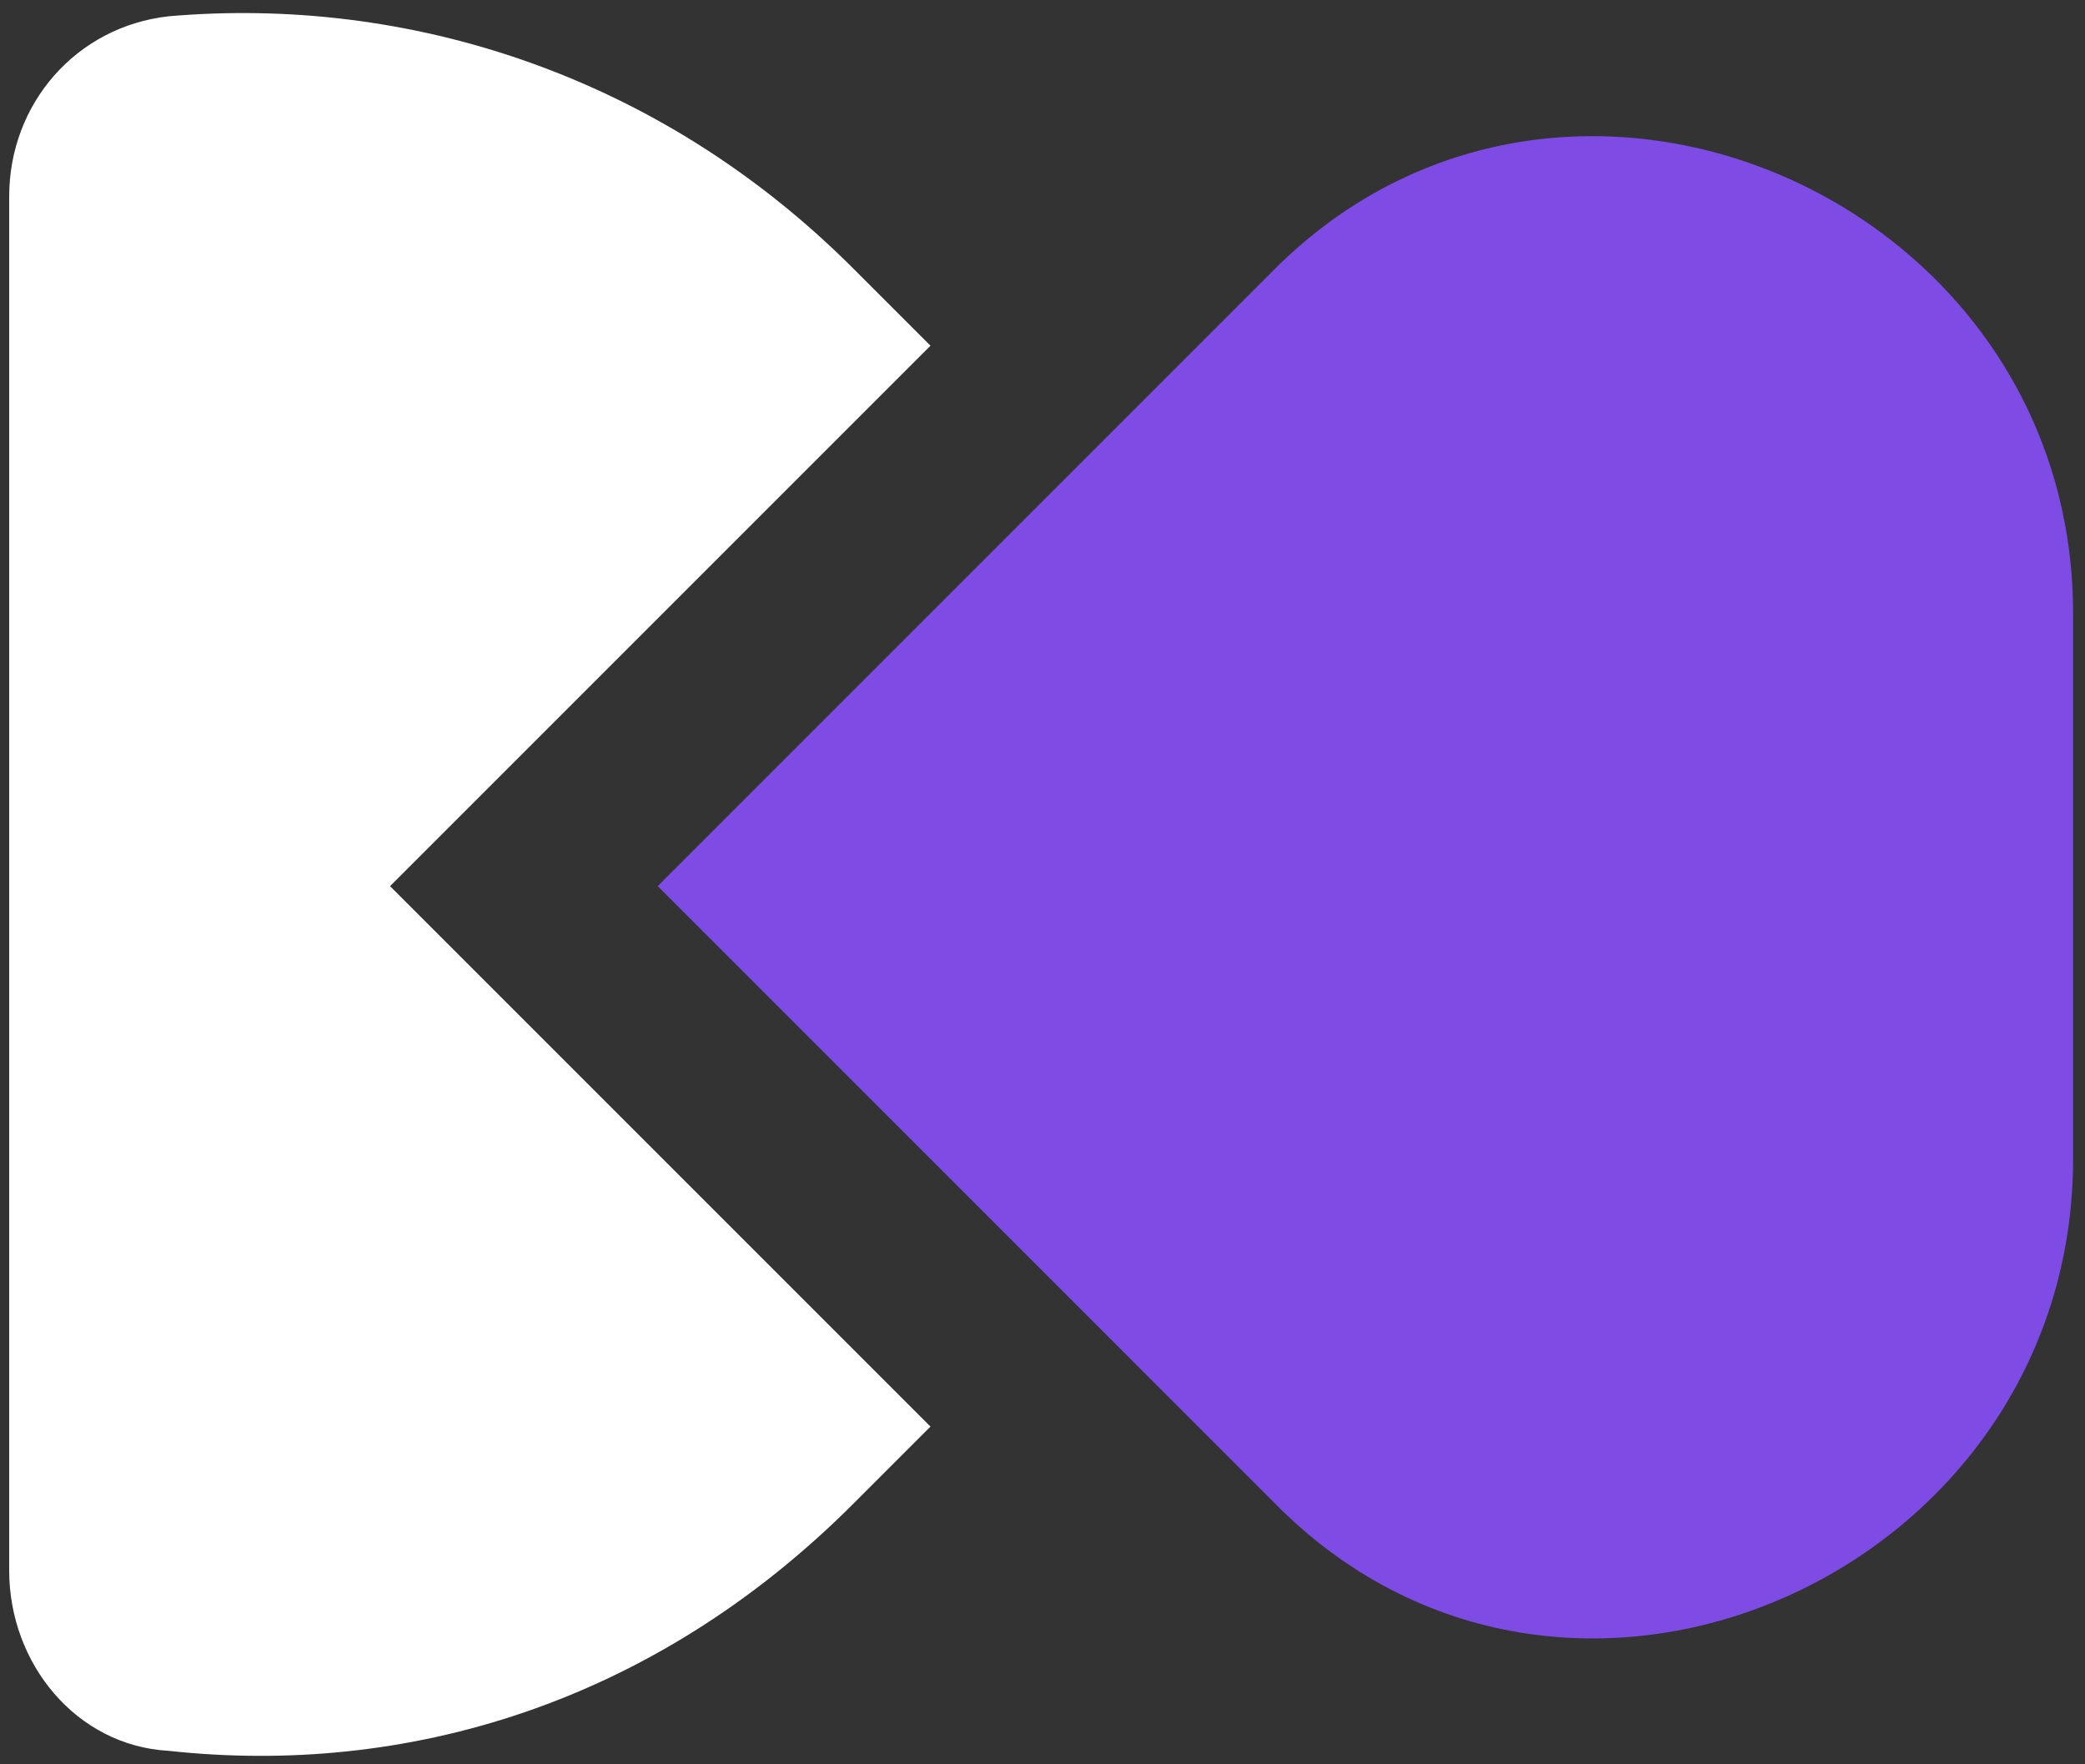
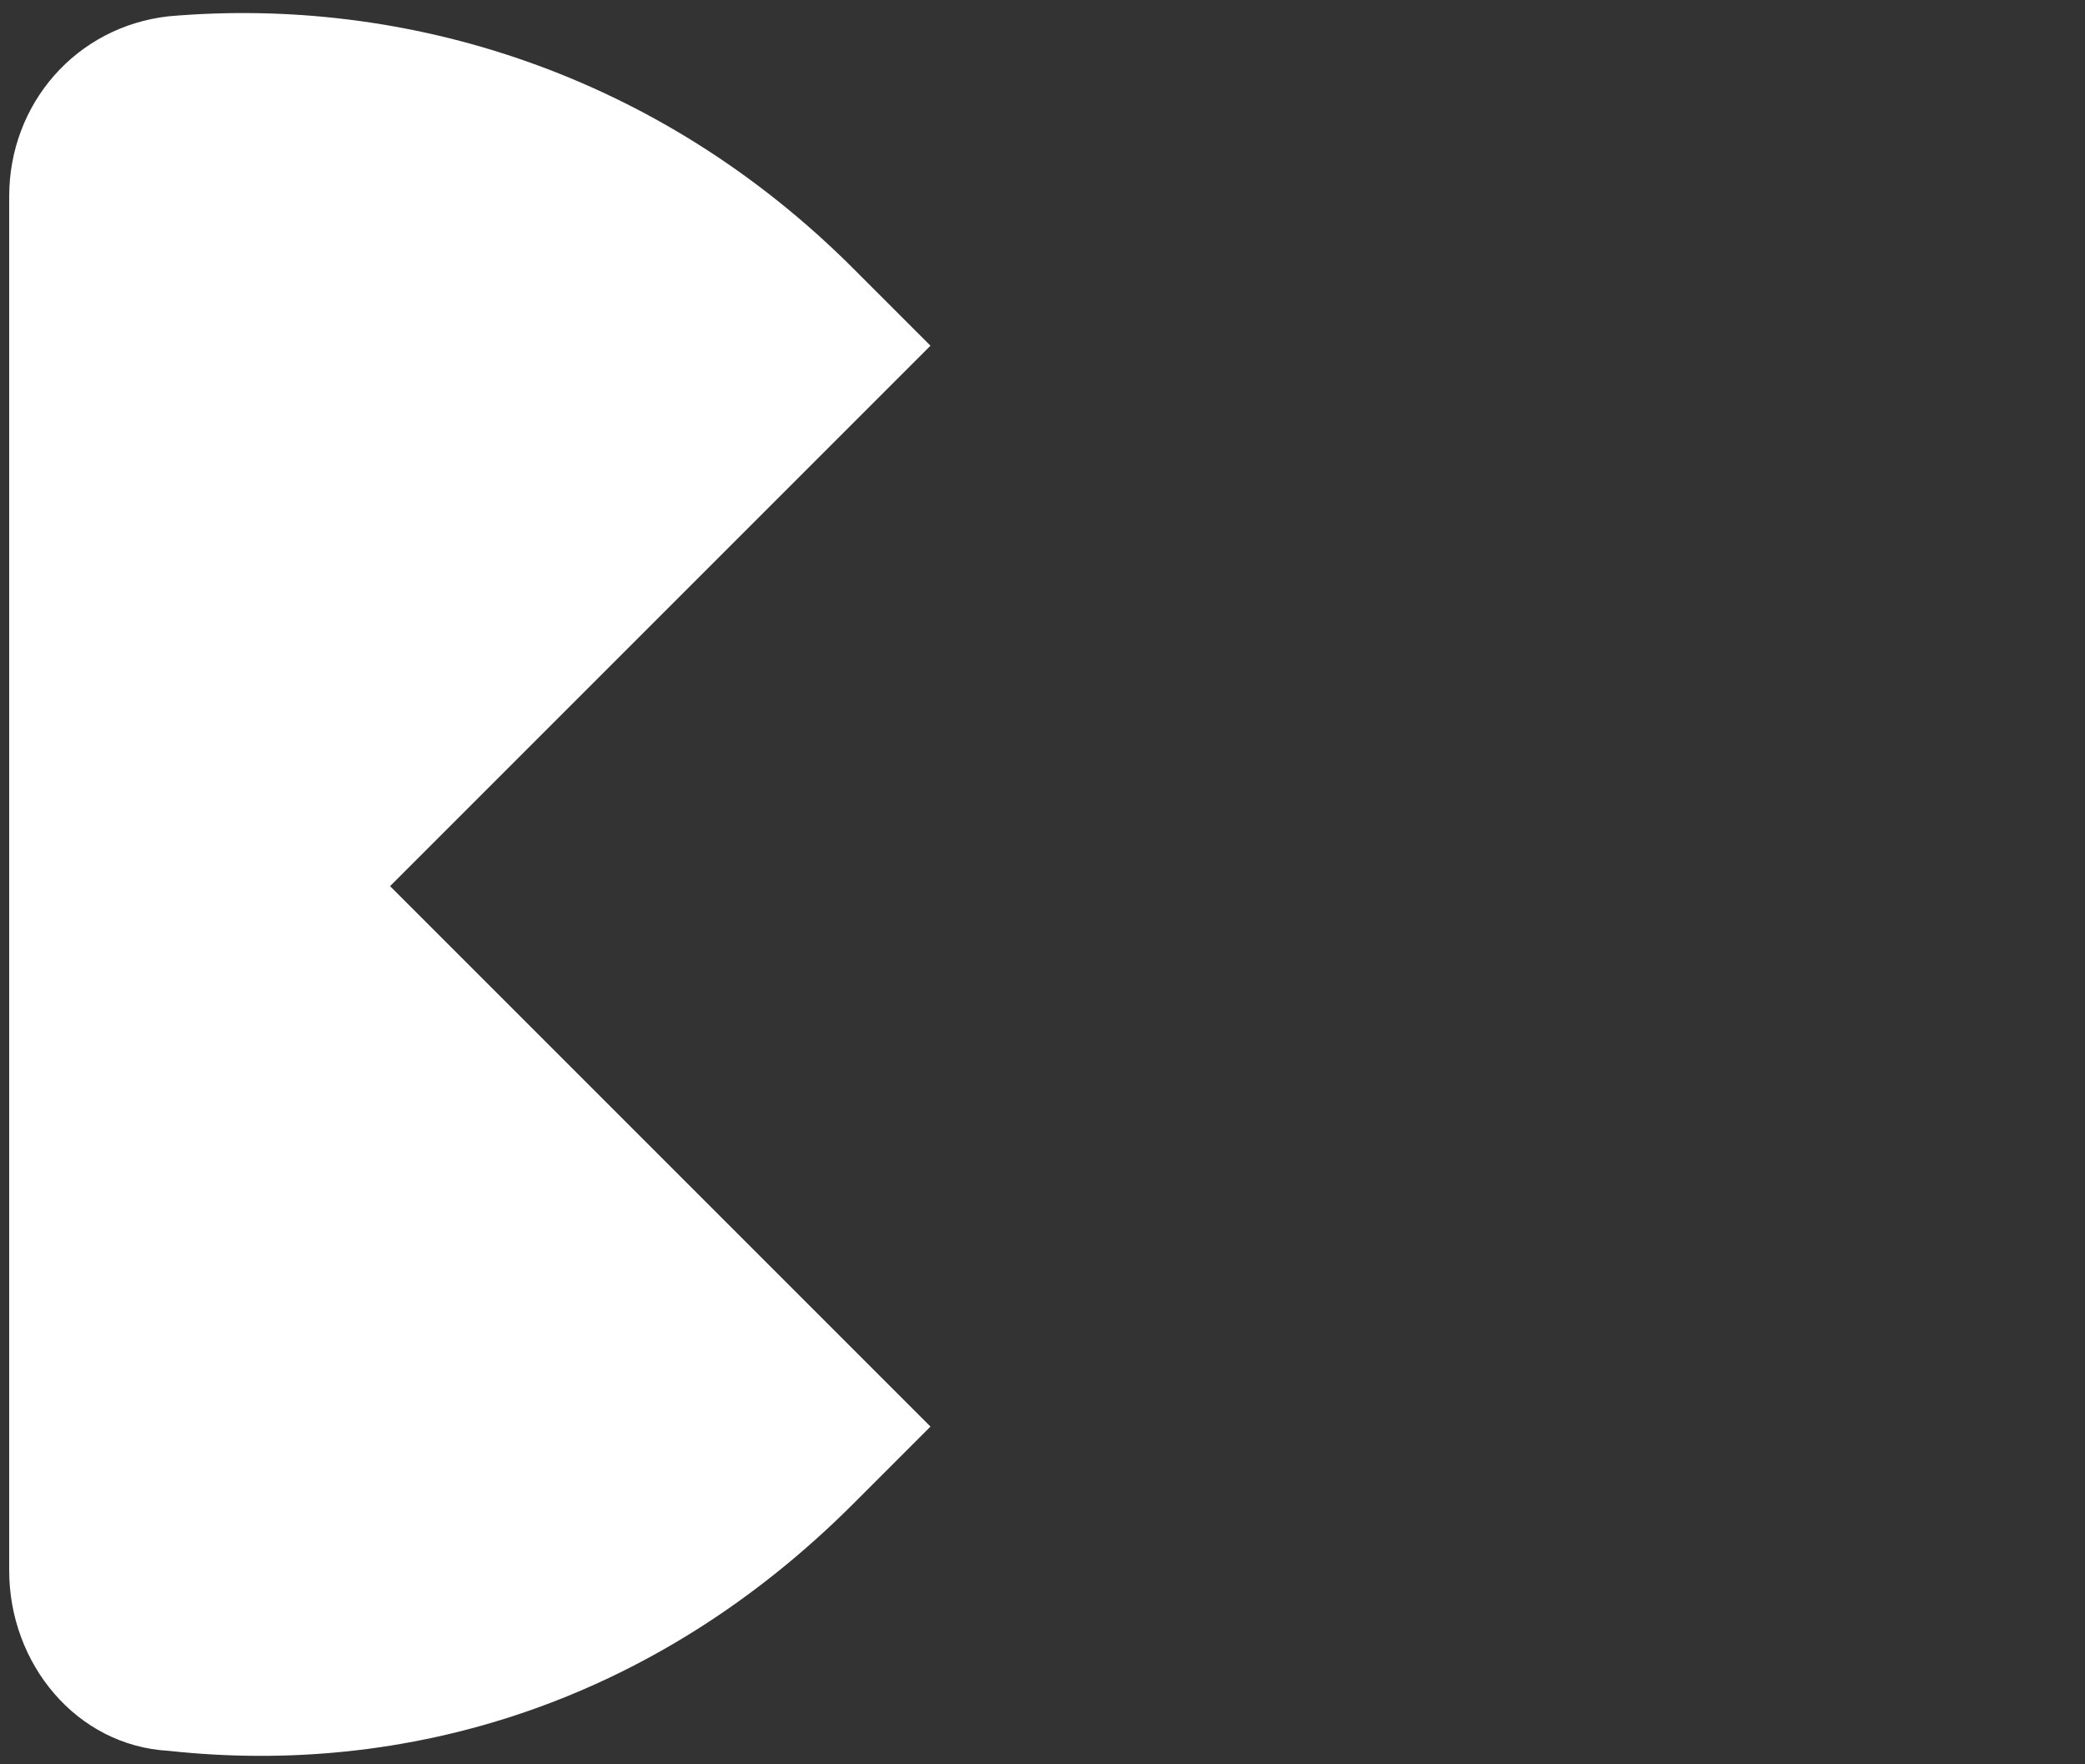
<svg xmlns="http://www.w3.org/2000/svg" width="78" height="66" viewBox="0 0 78 66" fill="none">
  <rect x="0" y="0" width="78" height="66" fill="#333333" stroke="none" />
-   <path d="M77.554 22.945C77.554 7.541 58.877 -0.738 47.902 9.852L47.71 10.044L24.605 33.149L47.71 56.255L47.902 56.447C58.877 67.23 77.554 58.758 77.554 43.354V22.945Z" fill="#7E4BE5" />
  <path d="M31.921 56.254L34.809 53.366L14.592 33.149L34.809 12.932L31.921 10.044C24.605 2.727 15.17 -0.161 6.313 0.609C2.847 0.994 0.344 3.882 0.344 7.348L0.344 58.757C0.344 62.223 2.847 65.304 6.313 65.496C15.17 66.459 24.412 63.763 31.921 56.254Z" fill="white" />
</svg>